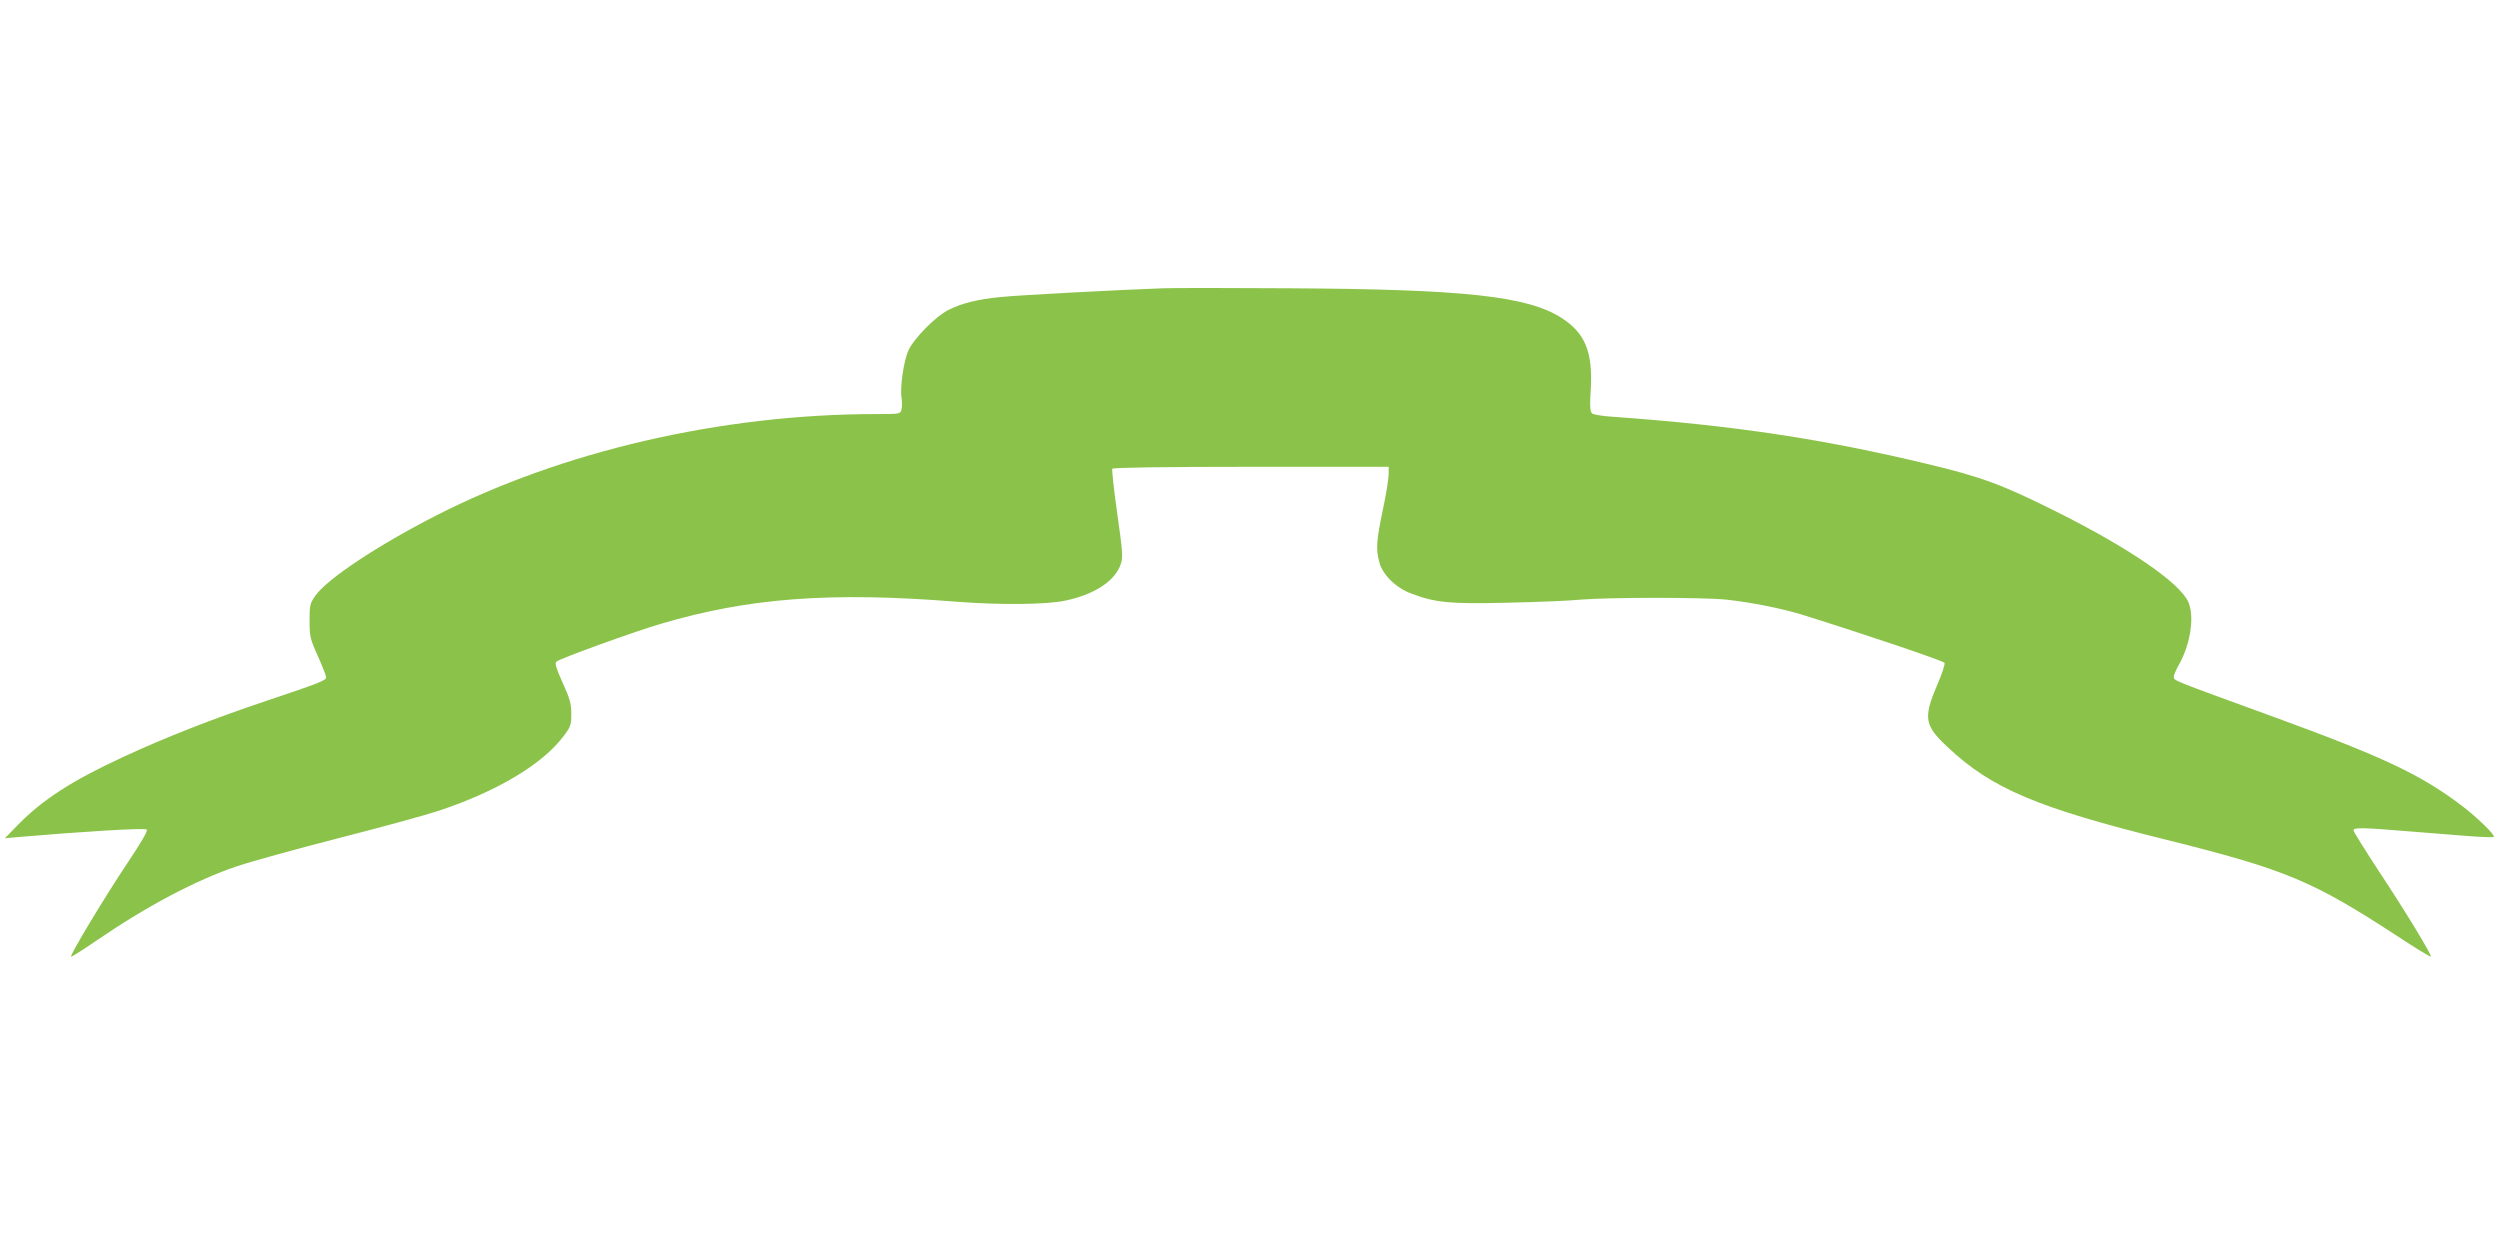
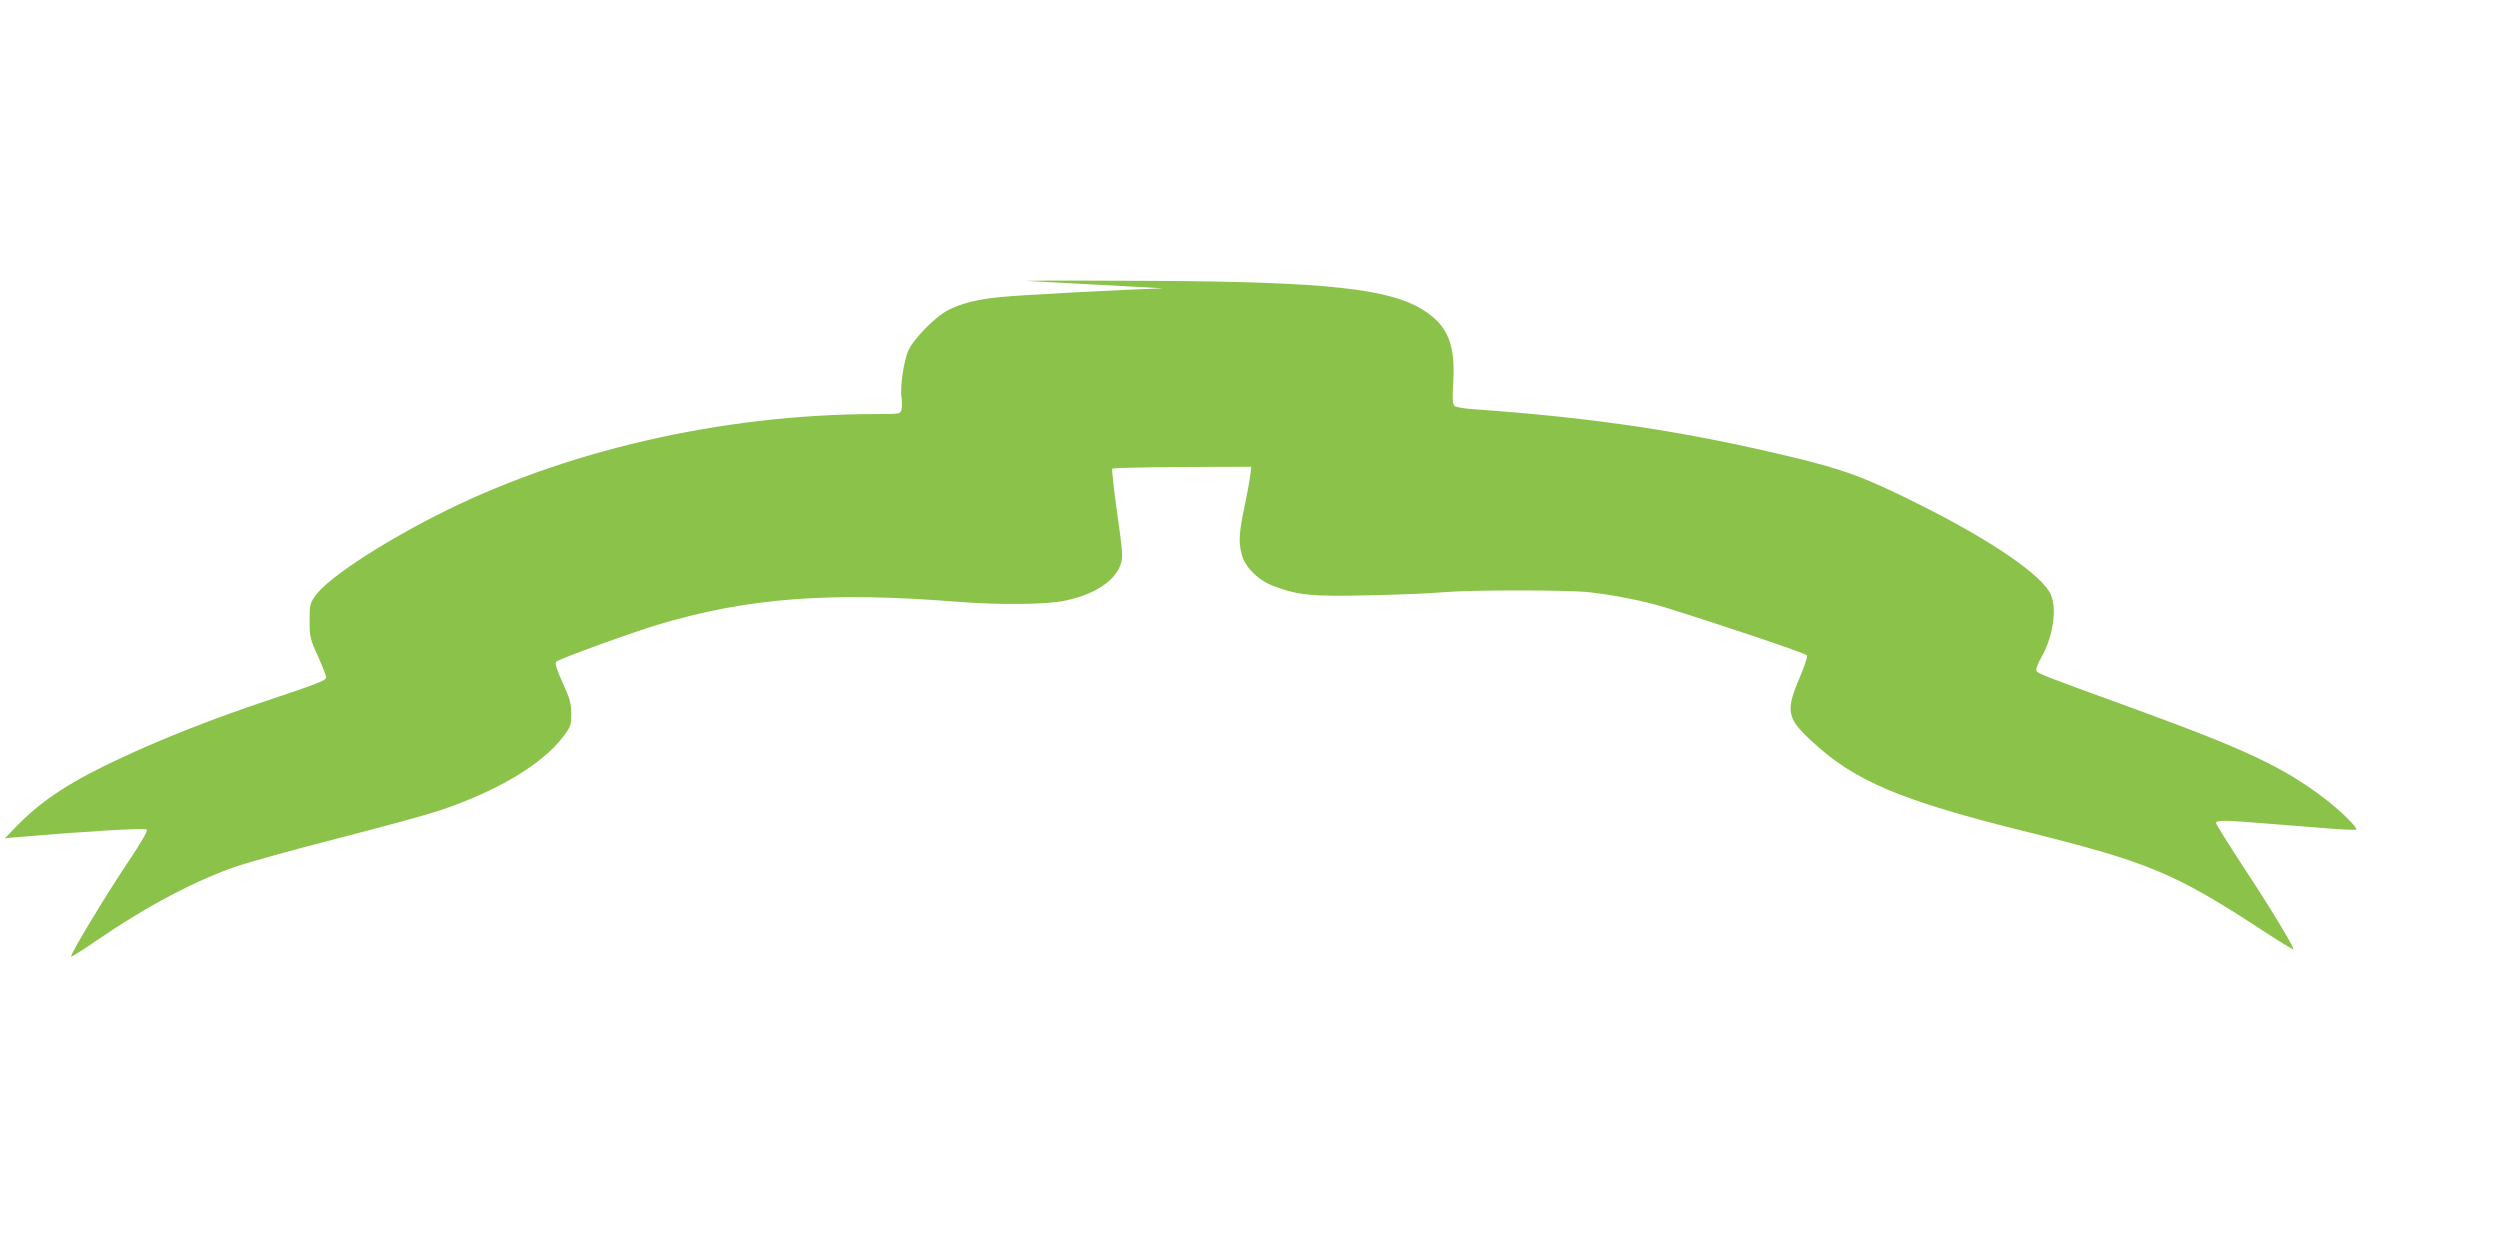
<svg xmlns="http://www.w3.org/2000/svg" version="1.0" width="1280pt" height="640pt" viewBox="0 0 1280 640" preserveAspectRatio="xMidYMid meet">
  <g transform="translate(0,640) scale(0.1,-0.1)" fill="#8bc34a" stroke="none">
-     <path d="M5955 4924 c-207 -7 -740 -35 -834 -45 -115 -11 -198 -32 -265 -66 -66 -33 -176 -145 -205 -207 -24 -53 -44 -192 -35 -243 3 -18 3 -44 0 -58 -6 -25 -6 -25 -129 -25 -792 0 -1611 -190 -2259 -522 -298 -153 -549 -320 -612 -406 -29 -41 -31 -50 -31 -130 0 -81 3 -94 43 -182 23 -52 42 -101 42 -107 0 -17 -31 -29 -311 -123 -263 -88 -517 -187 -731 -287 -260 -120 -411 -218 -538 -348 l-65 -67 65 6 c323 28 652 48 661 39 7 -7 -26 -63 -100 -174 -112 -167 -294 -469 -287 -477 2 -2 60 34 128 81 260 178 510 310 719 381 74 25 310 90 524 145 215 55 446 118 515 141 296 99 527 237 634 379 38 50 41 59 41 116 0 52 -7 78 -44 159 -32 70 -41 100 -33 108 15 15 390 151 532 193 451 134 872 166 1520 114 218 -17 459 -15 555 6 153 32 259 104 285 192 10 32 6 74 -20 256 -17 119 -28 222 -25 227 4 6 258 10 711 10 l704 0 0 -38 c0 -21 -13 -104 -30 -183 -33 -159 -36 -198 -18 -267 16 -64 85 -132 164 -161 124 -47 197 -54 489 -47 149 3 320 10 380 16 150 12 623 12 743 0 128 -14 283 -45 385 -76 342 -107 729 -238 733 -248 3 -8 -14 -58 -37 -112 -73 -171 -67 -208 57 -323 222 -208 455 -307 1113 -470 614 -153 750 -210 1184 -493 92 -61 170 -108 173 -106 6 7 -123 221 -266 437 -71 109 -130 203 -130 209 0 16 44 15 265 -3 99 -8 240 -19 314 -25 73 -6 136 -8 139 -5 9 9 -86 101 -165 161 -210 159 -404 250 -963 454 -530 193 -510 185 -510 205 0 9 11 35 24 58 60 104 83 247 51 323 -41 98 -304 279 -680 466 -269 135 -382 177 -655 242 -537 129 -995 198 -1610 242 -52 3 -101 11 -108 17 -11 9 -13 36 -7 127 10 188 -29 284 -148 361 -174 113 -497 148 -1392 153 -297 2 -589 2 -650 0z" />
+     <path d="M5955 4924 c-207 -7 -740 -35 -834 -45 -115 -11 -198 -32 -265 -66 -66 -33 -176 -145 -205 -207 -24 -53 -44 -192 -35 -243 3 -18 3 -44 0 -58 -6 -25 -6 -25 -129 -25 -792 0 -1611 -190 -2259 -522 -298 -153 -549 -320 -612 -406 -29 -41 -31 -50 -31 -130 0 -81 3 -94 43 -182 23 -52 42 -101 42 -107 0 -17 -31 -29 -311 -123 -263 -88 -517 -187 -731 -287 -260 -120 -411 -218 -538 -348 l-65 -67 65 6 c323 28 652 48 661 39 7 -7 -26 -63 -100 -174 -112 -167 -294 -469 -287 -477 2 -2 60 34 128 81 260 178 510 310 719 381 74 25 310 90 524 145 215 55 446 118 515 141 296 99 527 237 634 379 38 50 41 59 41 116 0 52 -7 78 -44 159 -32 70 -41 100 -33 108 15 15 390 151 532 193 451 134 872 166 1520 114 218 -17 459 -15 555 6 153 32 259 104 285 192 10 32 6 74 -20 256 -17 119 -28 222 -25 227 4 6 258 10 711 10 c0 -21 -13 -104 -30 -183 -33 -159 -36 -198 -18 -267 16 -64 85 -132 164 -161 124 -47 197 -54 489 -47 149 3 320 10 380 16 150 12 623 12 743 0 128 -14 283 -45 385 -76 342 -107 729 -238 733 -248 3 -8 -14 -58 -37 -112 -73 -171 -67 -208 57 -323 222 -208 455 -307 1113 -470 614 -153 750 -210 1184 -493 92 -61 170 -108 173 -106 6 7 -123 221 -266 437 -71 109 -130 203 -130 209 0 16 44 15 265 -3 99 -8 240 -19 314 -25 73 -6 136 -8 139 -5 9 9 -86 101 -165 161 -210 159 -404 250 -963 454 -530 193 -510 185 -510 205 0 9 11 35 24 58 60 104 83 247 51 323 -41 98 -304 279 -680 466 -269 135 -382 177 -655 242 -537 129 -995 198 -1610 242 -52 3 -101 11 -108 17 -11 9 -13 36 -7 127 10 188 -29 284 -148 361 -174 113 -497 148 -1392 153 -297 2 -589 2 -650 0z" />
  </g>
</svg>